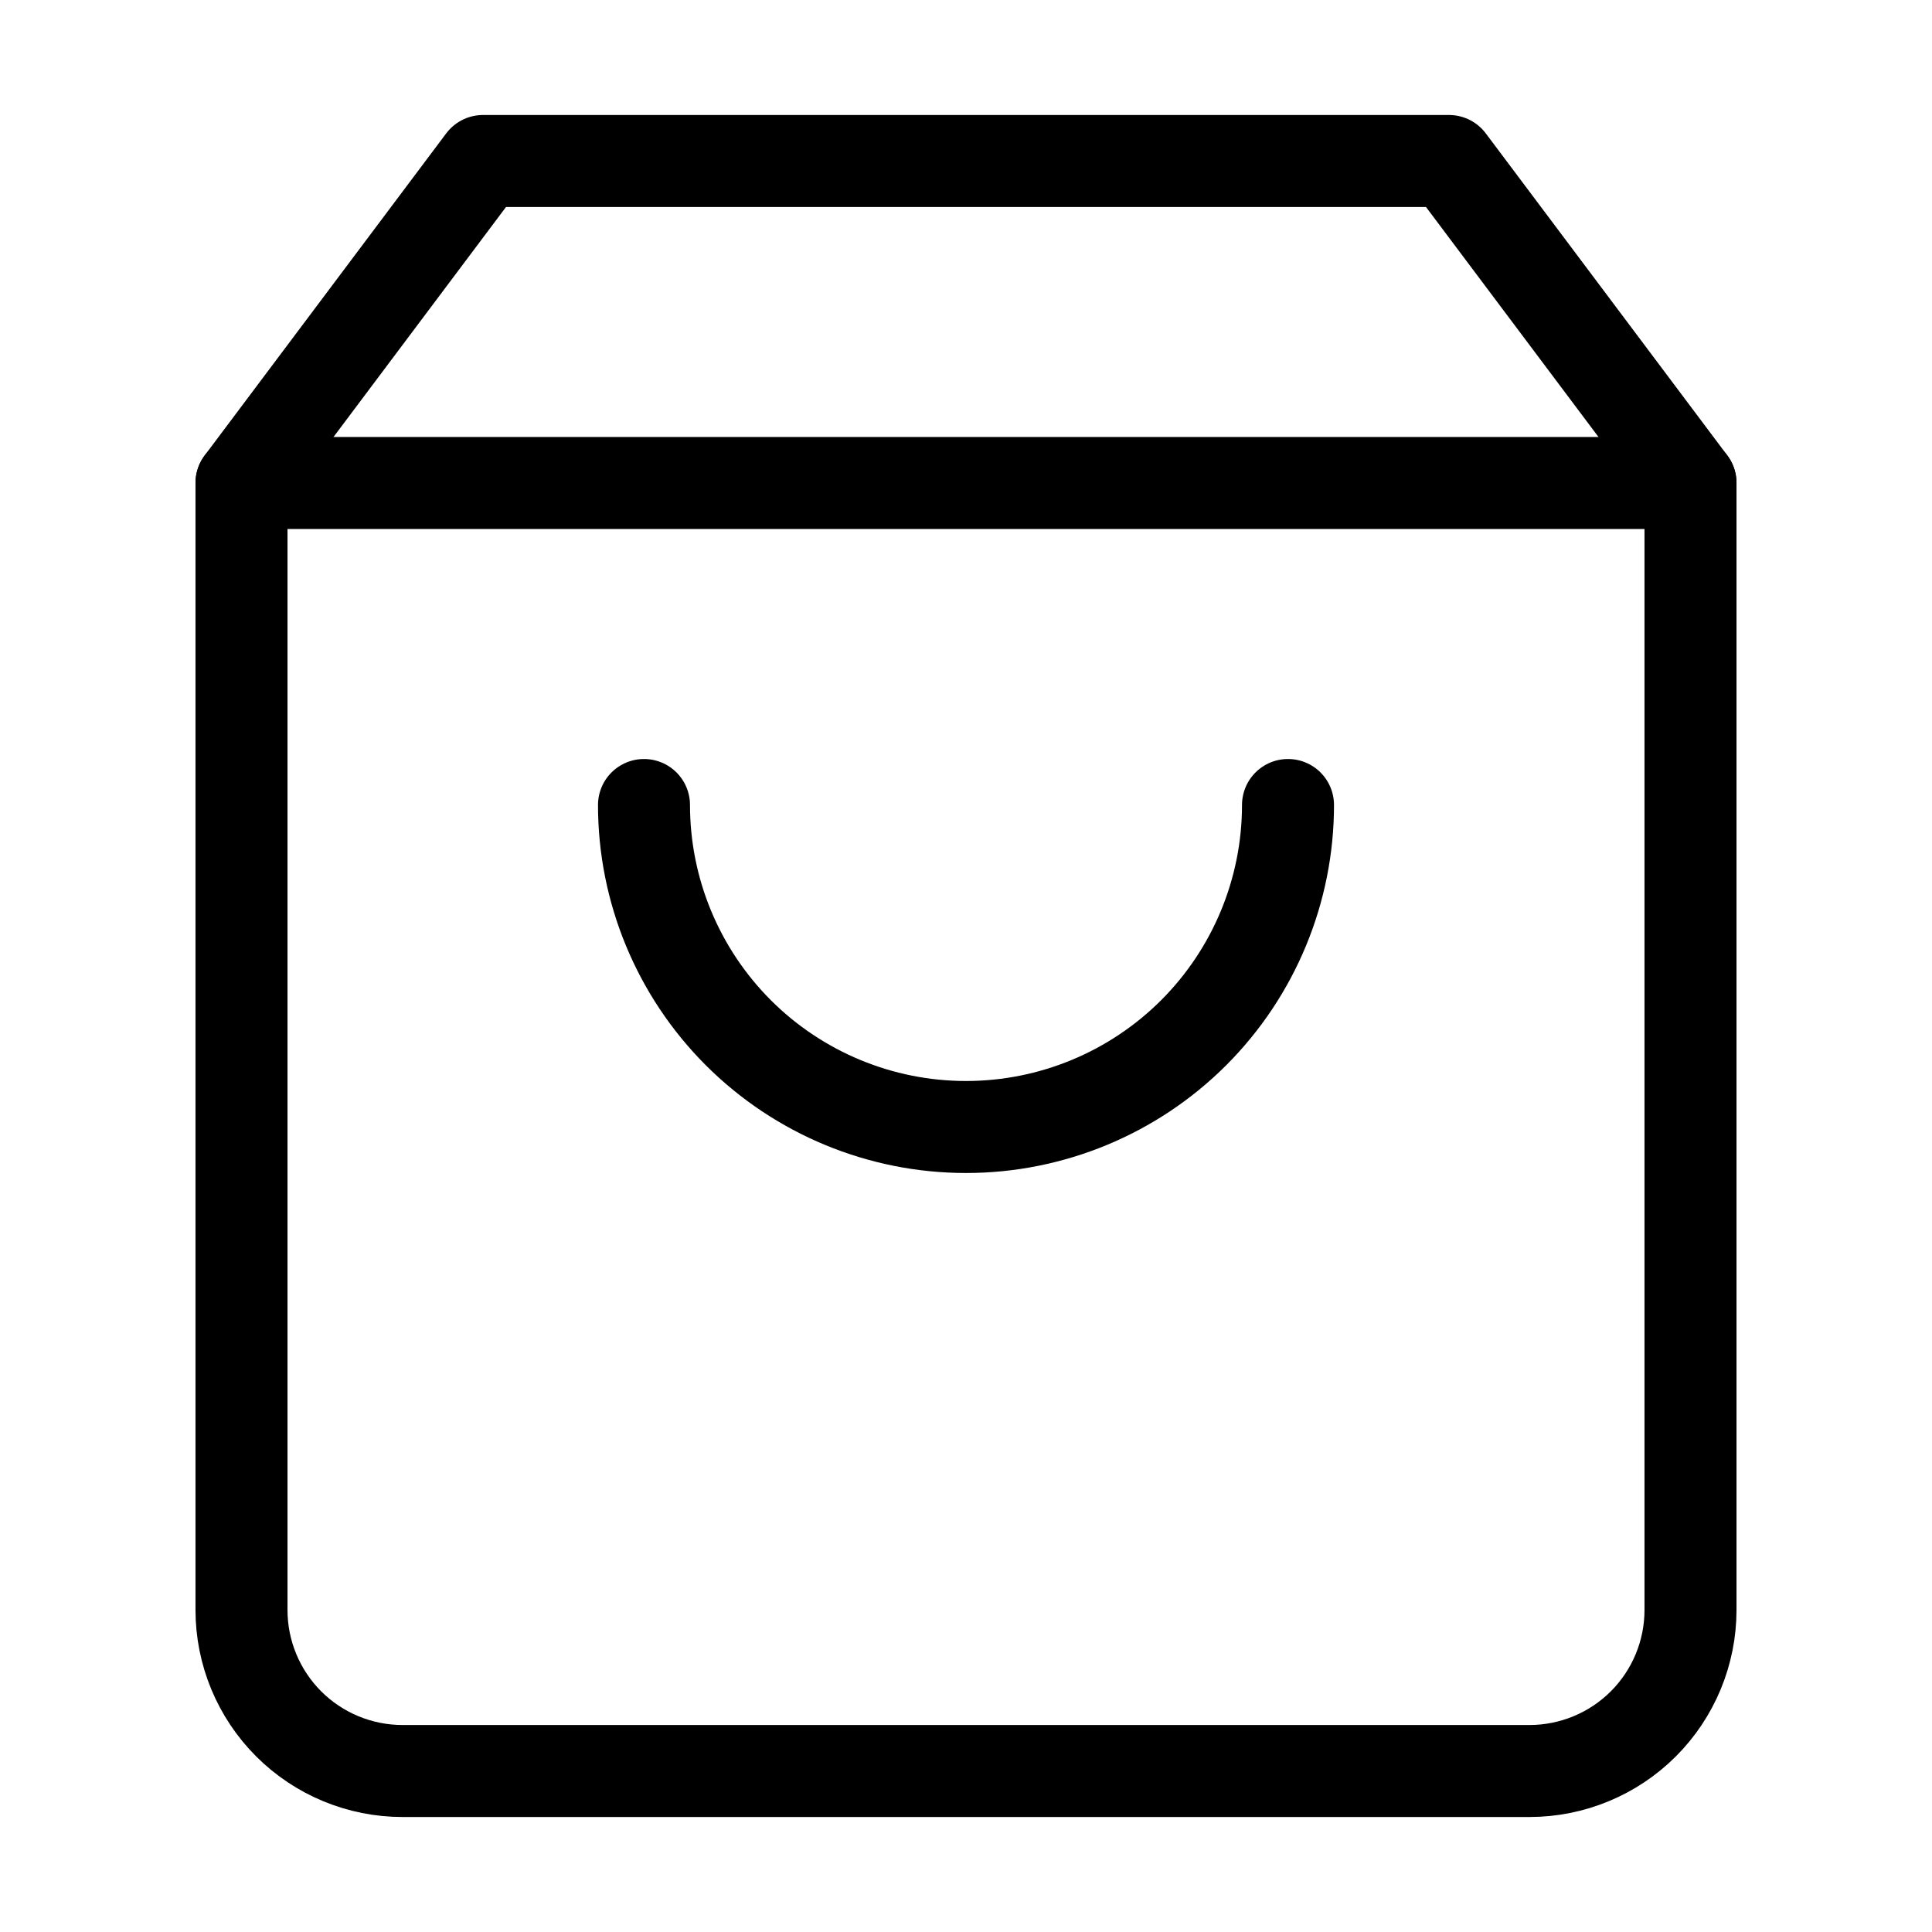
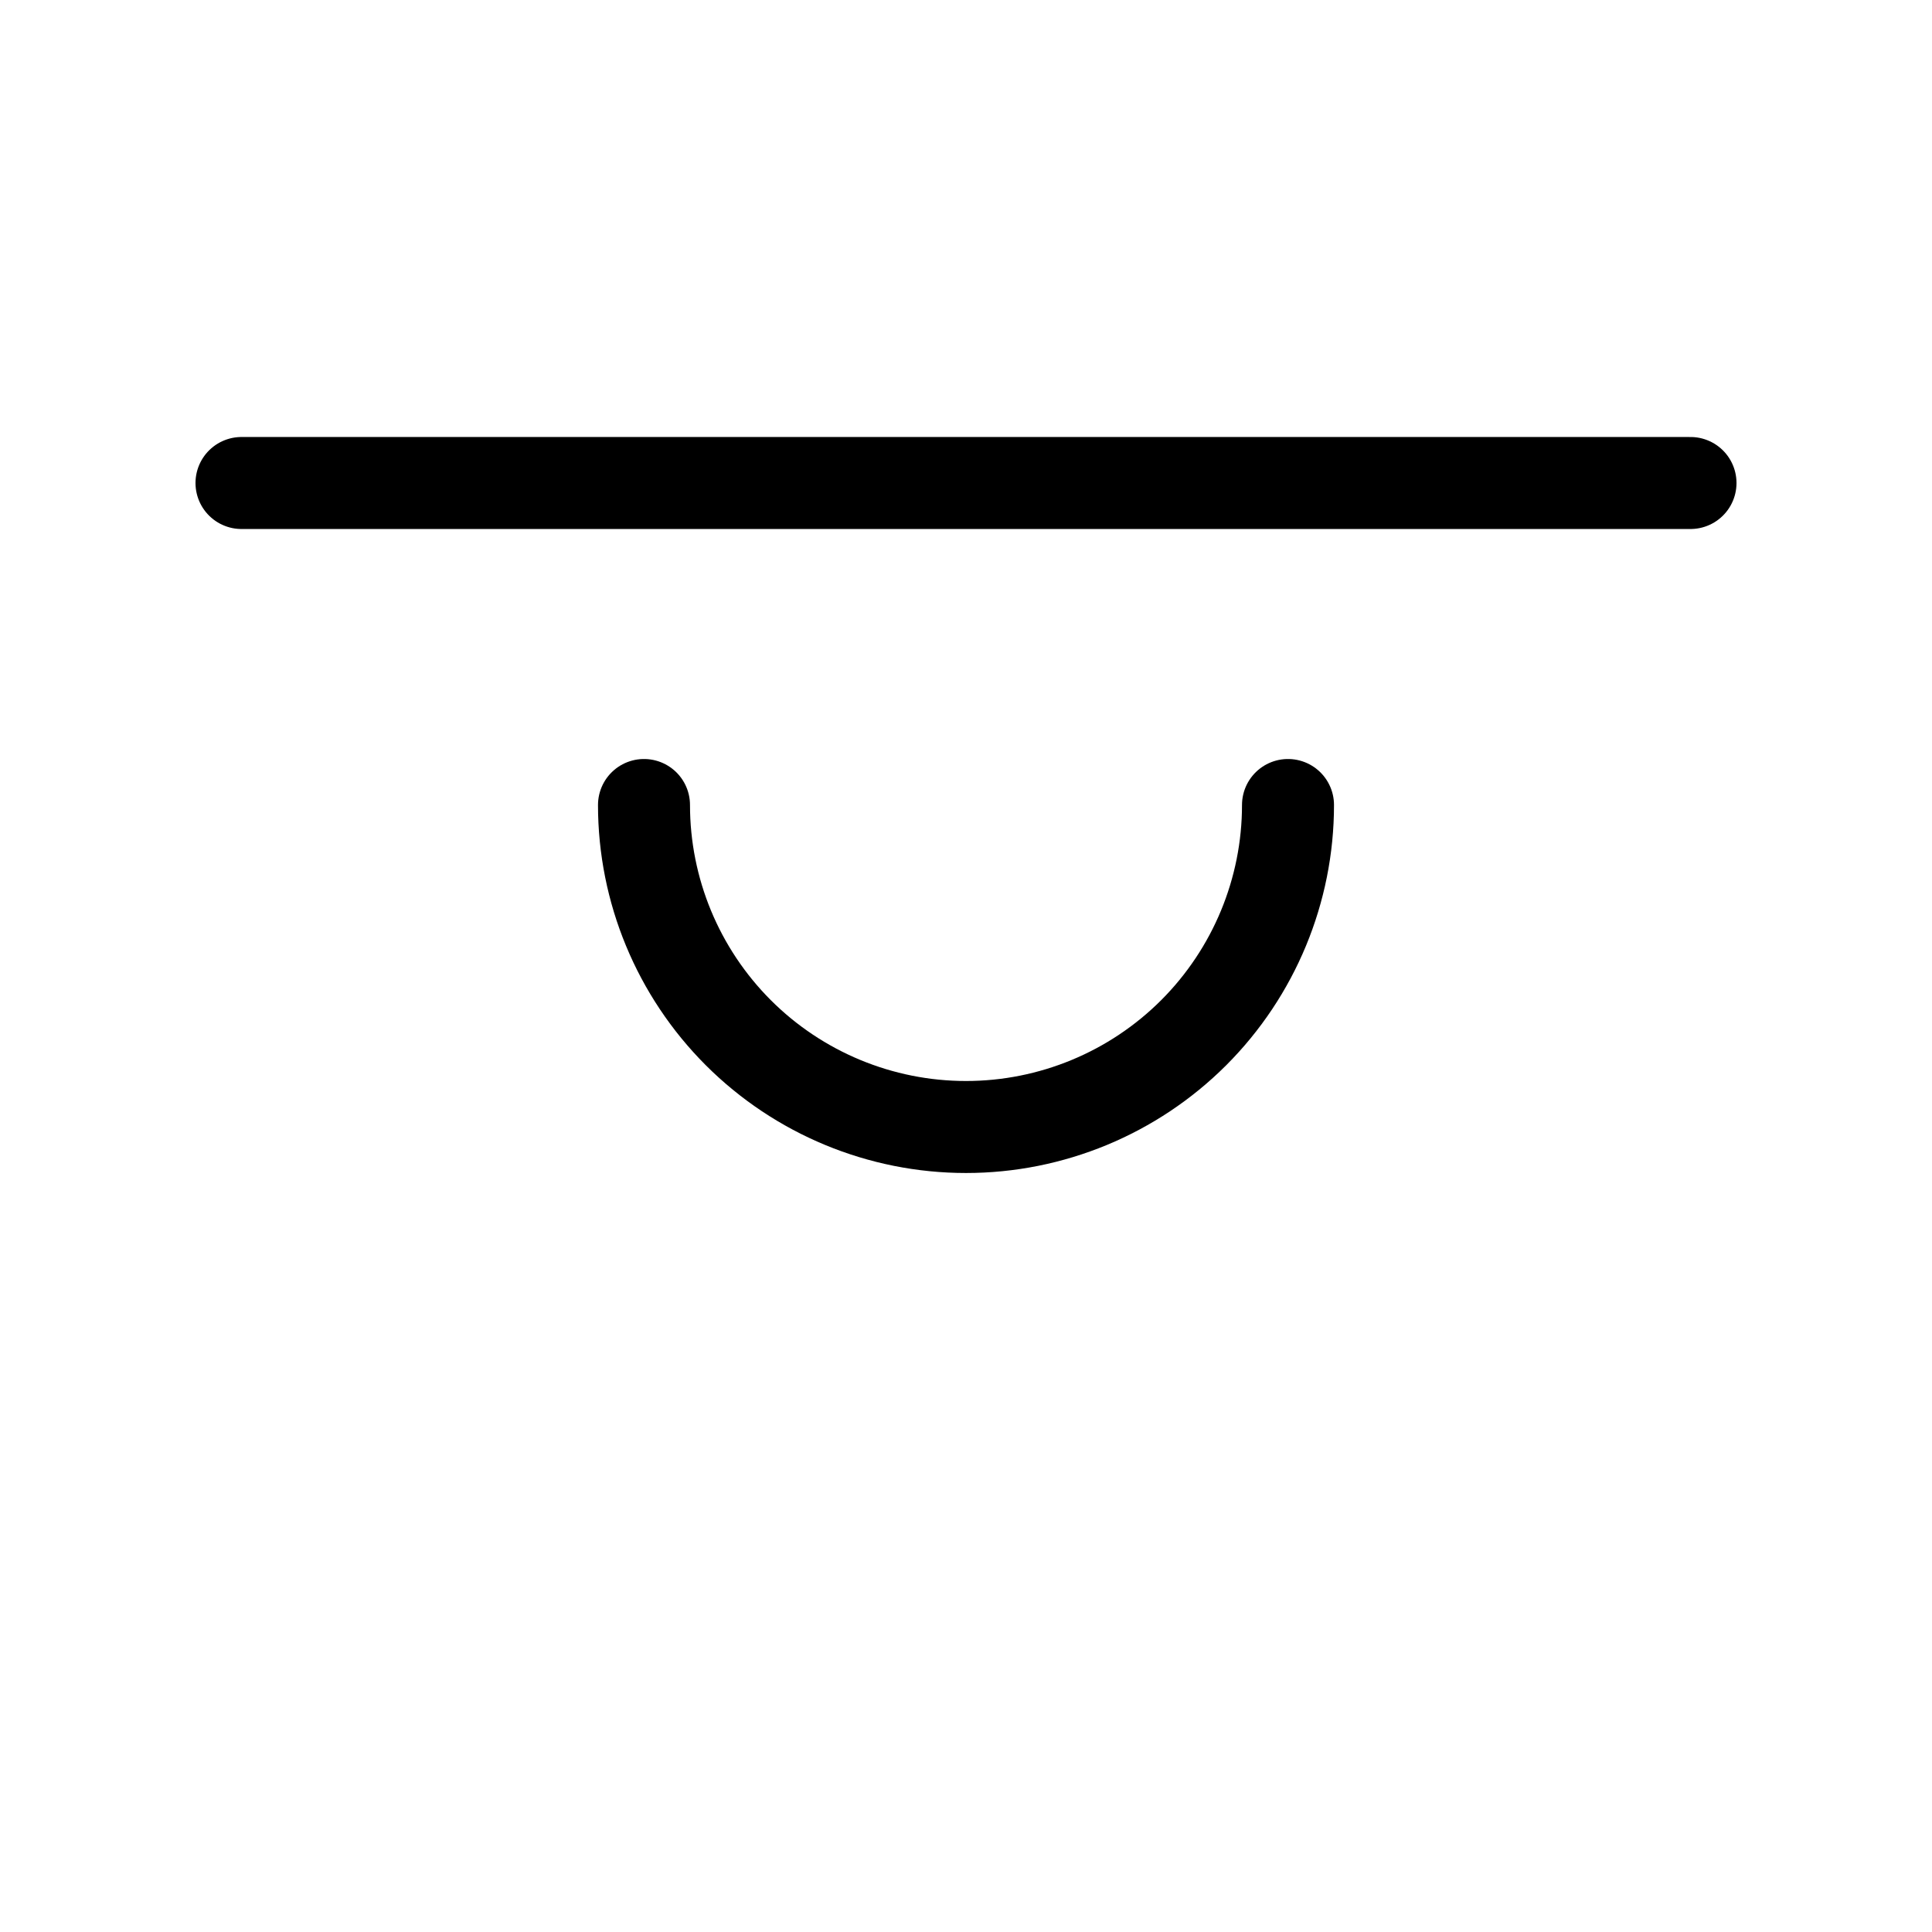
<svg xmlns="http://www.w3.org/2000/svg" width="42" height="42" viewBox="0 0 42 42" fill="none">
-   <path d="M10.5 3.5L5.25 10.5V35C5.25 35.928 5.619 36.819 6.275 37.475C6.931 38.131 7.822 38.5 8.75 38.5H33.25C34.178 38.5 35.069 38.131 35.725 37.475C36.381 36.819 36.75 35.928 36.75 35V10.5L31.5 3.5H10.5Z" stroke="black" stroke-width="2" stroke-linecap="round" stroke-linejoin="round" />
  <path d="M5.25 10.5H36.75" stroke="black" stroke-width="2" stroke-linecap="round" stroke-linejoin="round" />
  <path d="M28 17.5C28 19.357 27.262 21.137 25.95 22.45C24.637 23.762 22.857 24.5 21 24.5C19.143 24.5 17.363 23.762 16.05 22.45C14.738 21.137 14 19.357 14 17.5" stroke="black" stroke-width="2" stroke-linecap="round" stroke-linejoin="round" />
</svg>